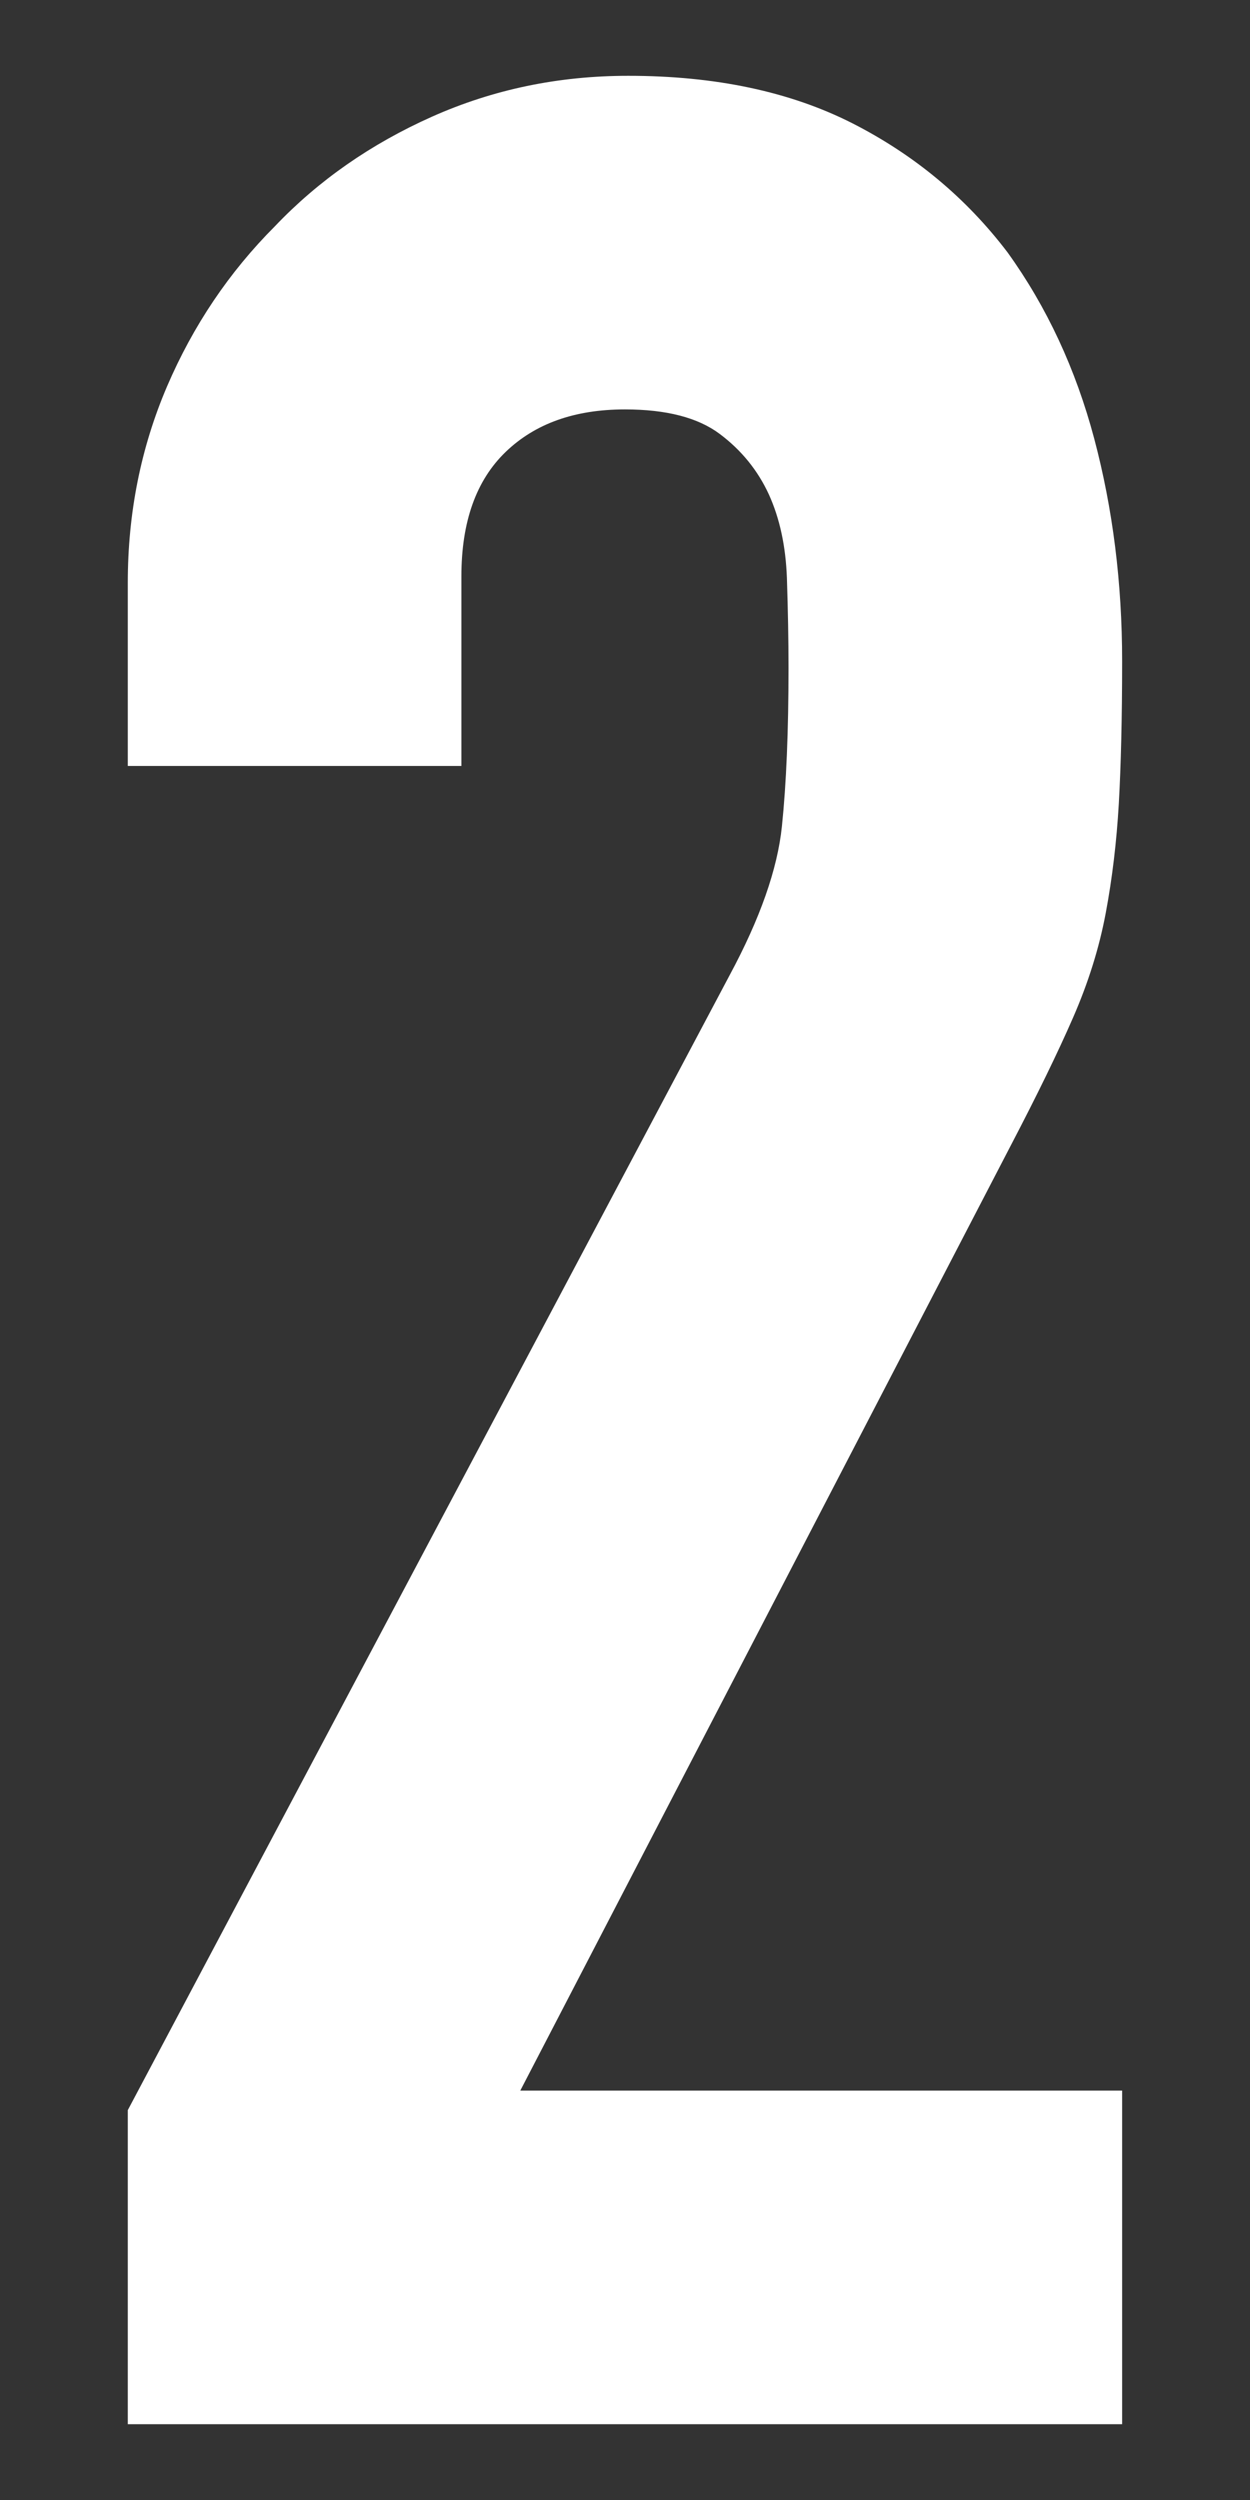
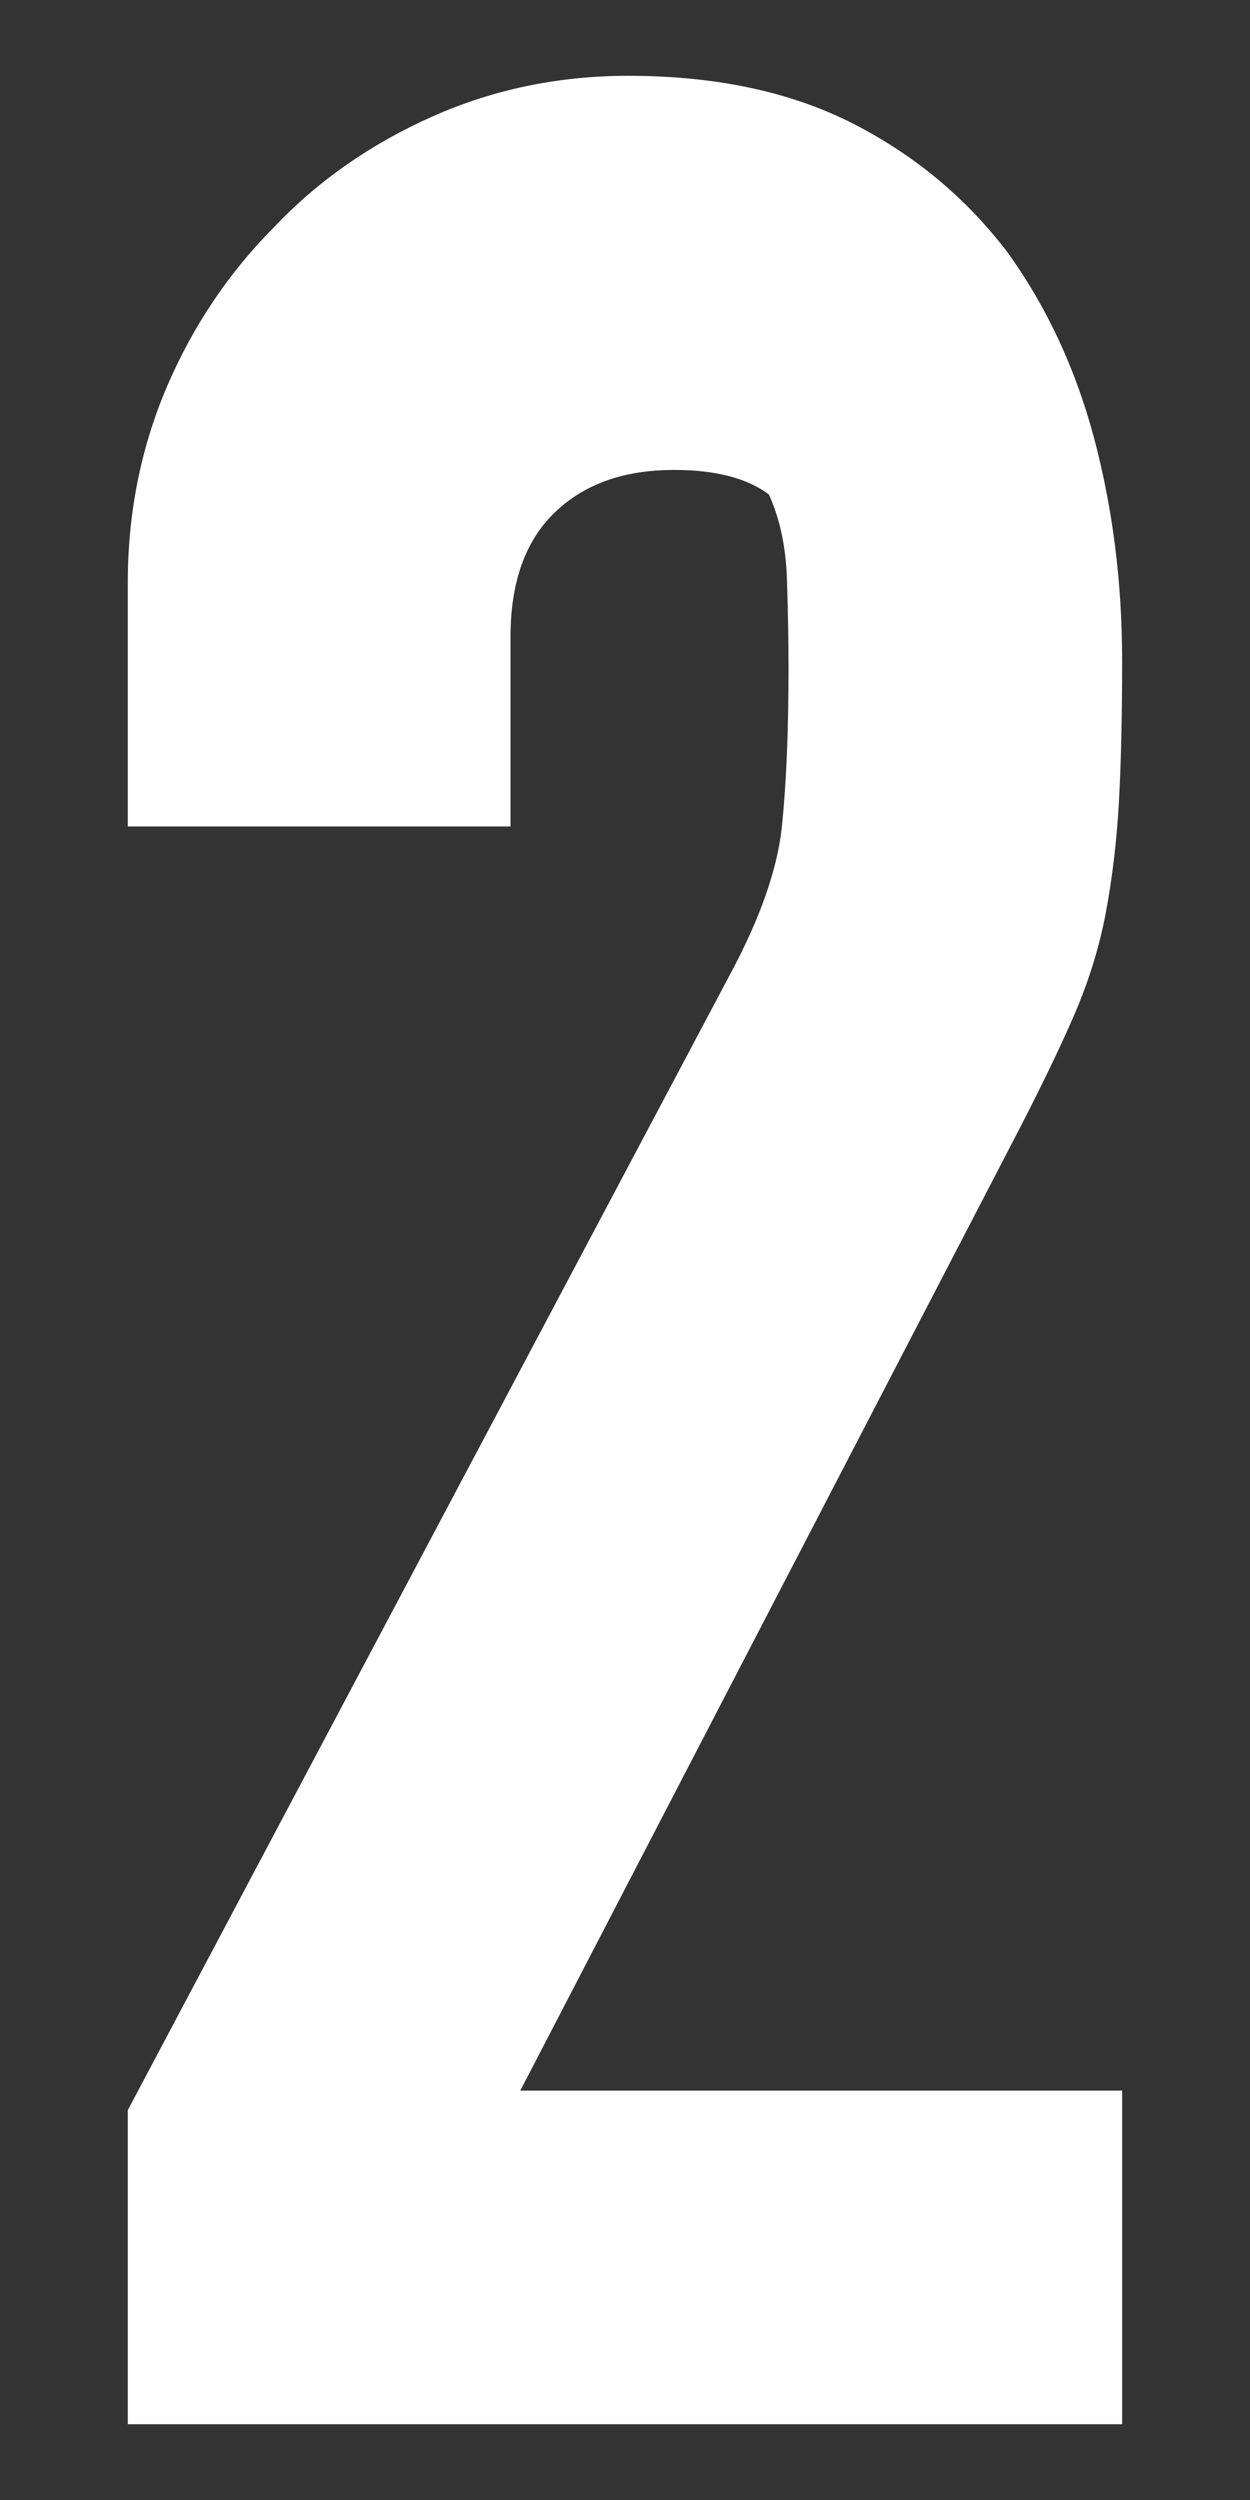
<svg xmlns="http://www.w3.org/2000/svg" version="1.1" x="0px" y="0px" width="17px" height="34px" viewBox="-1.738 -1.031 17 34" enable-background="new -1.738 -1.031 17 34" xml:space="preserve">
  <rect x="-1.738" y="-1.031" width="17" height="34" fill="#333333" stroke="none" />
  <defs>
</defs>
  <g>
    <g>
      <g>
        <g>
-           <path fill="#FFFFFF" d="M0,31.938v-4.271l8.185-15.435c0.415-0.771,0.651-1.445,0.711-2.024c0.06-0.578,0.09-1.297,0.09-2.157      c0-0.385-0.008-0.793-0.022-1.223c-0.016-0.43-0.097-0.808-0.245-1.134C8.569,5.368,8.347,5.093,8.051,4.871      c-0.297-0.223-0.727-0.334-1.29-0.334c-0.683,0-1.223,0.193-1.623,0.579c-0.4,0.386-0.601,0.949-0.601,1.69v2.58H0V6.895      c0-0.949,0.178-1.838,0.533-2.669c0.356-0.83,0.846-1.557,1.468-2.18c0.593-0.623,1.305-1.119,2.136-1.49      C4.967,0.186,5.855,0,6.806,0c1.186,0,2.201,0.216,3.047,0.645c0.845,0.43,1.549,1.016,2.112,1.757      c0.534,0.742,0.927,1.586,1.179,2.535c0.252,0.95,0.379,1.958,0.379,3.025c0,0.771-0.016,1.417-0.045,1.935      c-0.03,0.519-0.089,1.016-0.178,1.49c-0.089,0.475-0.238,0.949-0.445,1.423c-0.207,0.475-0.489,1.053-0.845,1.735L5.338,27.401      h8.185v4.537H0z" />
+           <path fill="#FFFFFF" d="M0,31.938v-4.271l8.185-15.435c0.415-0.771,0.651-1.445,0.711-2.024c0.06-0.578,0.09-1.297,0.09-2.157      c0-0.385-0.008-0.793-0.022-1.223c-0.016-0.43-0.097-0.808-0.245-1.134c-0.297-0.223-0.727-0.334-1.29-0.334c-0.683,0-1.223,0.193-1.623,0.579c-0.4,0.386-0.601,0.949-0.601,1.69v2.58H0V6.895      c0-0.949,0.178-1.838,0.533-2.669c0.356-0.83,0.846-1.557,1.468-2.18c0.593-0.623,1.305-1.119,2.136-1.49      C4.967,0.186,5.855,0,6.806,0c1.186,0,2.201,0.216,3.047,0.645c0.845,0.43,1.549,1.016,2.112,1.757      c0.534,0.742,0.927,1.586,1.179,2.535c0.252,0.95,0.379,1.958,0.379,3.025c0,0.771-0.016,1.417-0.045,1.935      c-0.03,0.519-0.089,1.016-0.178,1.49c-0.089,0.475-0.238,0.949-0.445,1.423c-0.207,0.475-0.489,1.053-0.845,1.735L5.338,27.401      h8.185v4.537H0z" />
        </g>
      </g>
    </g>
  </g>
</svg>